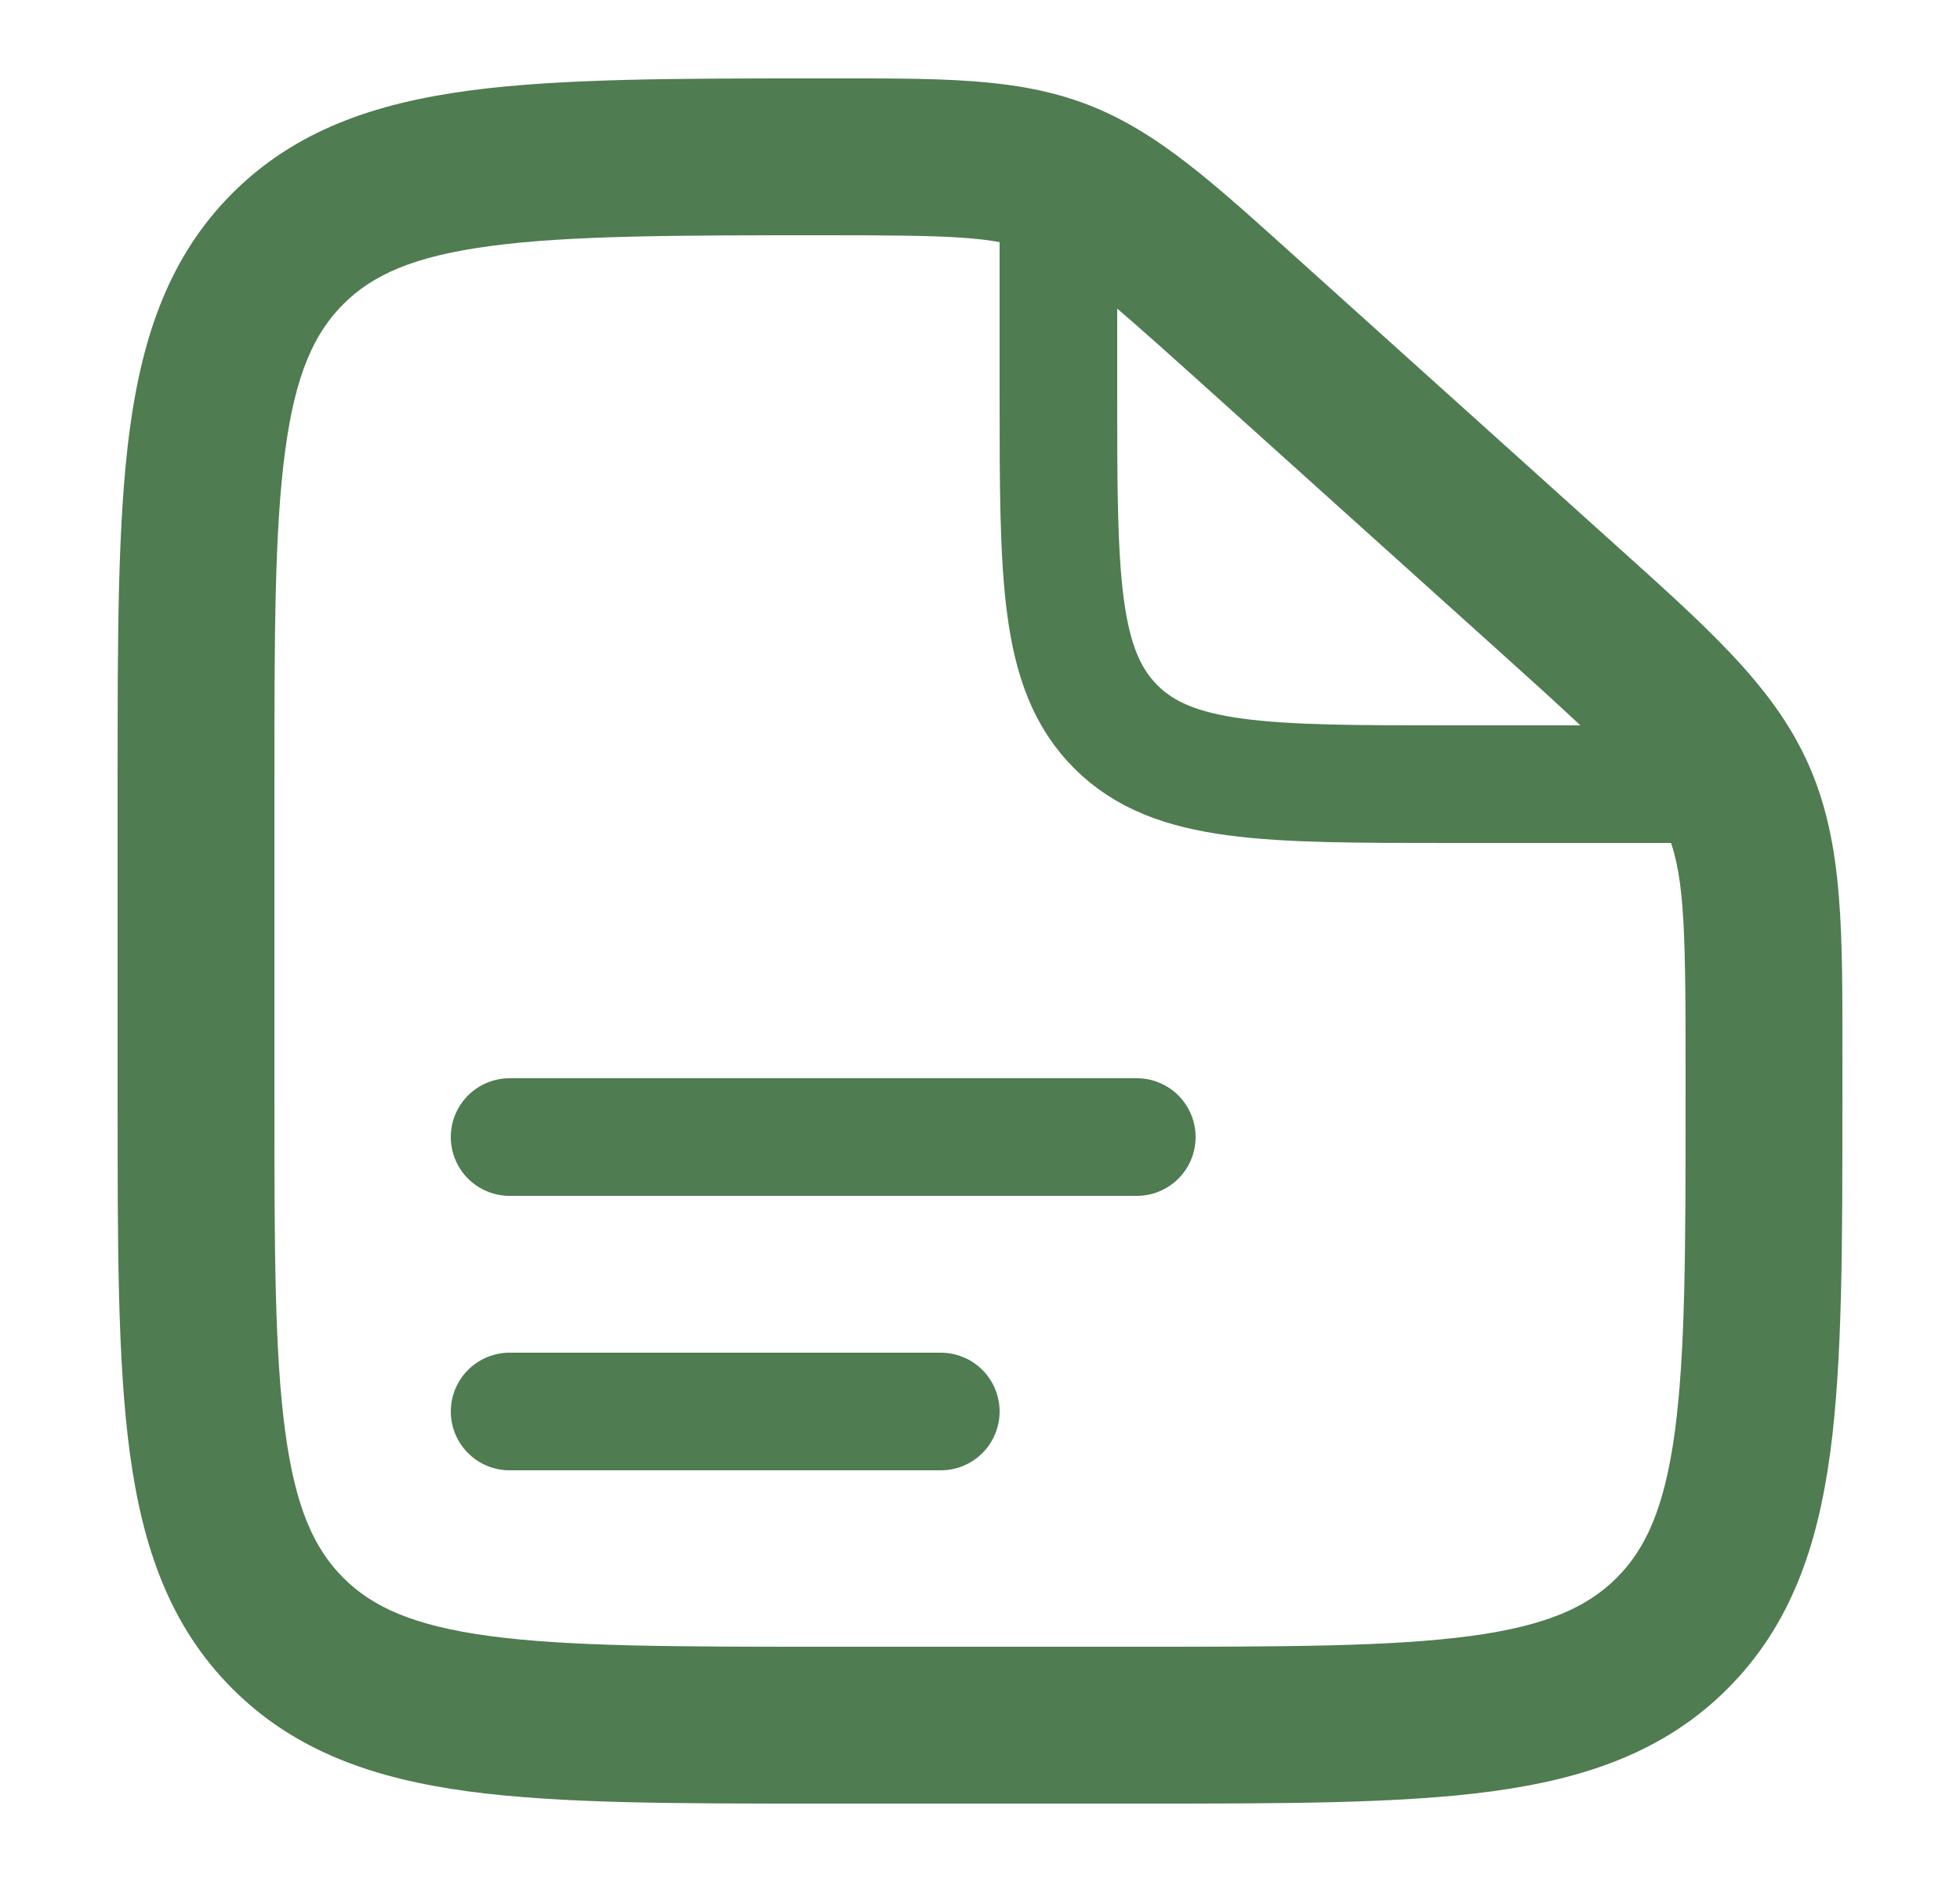
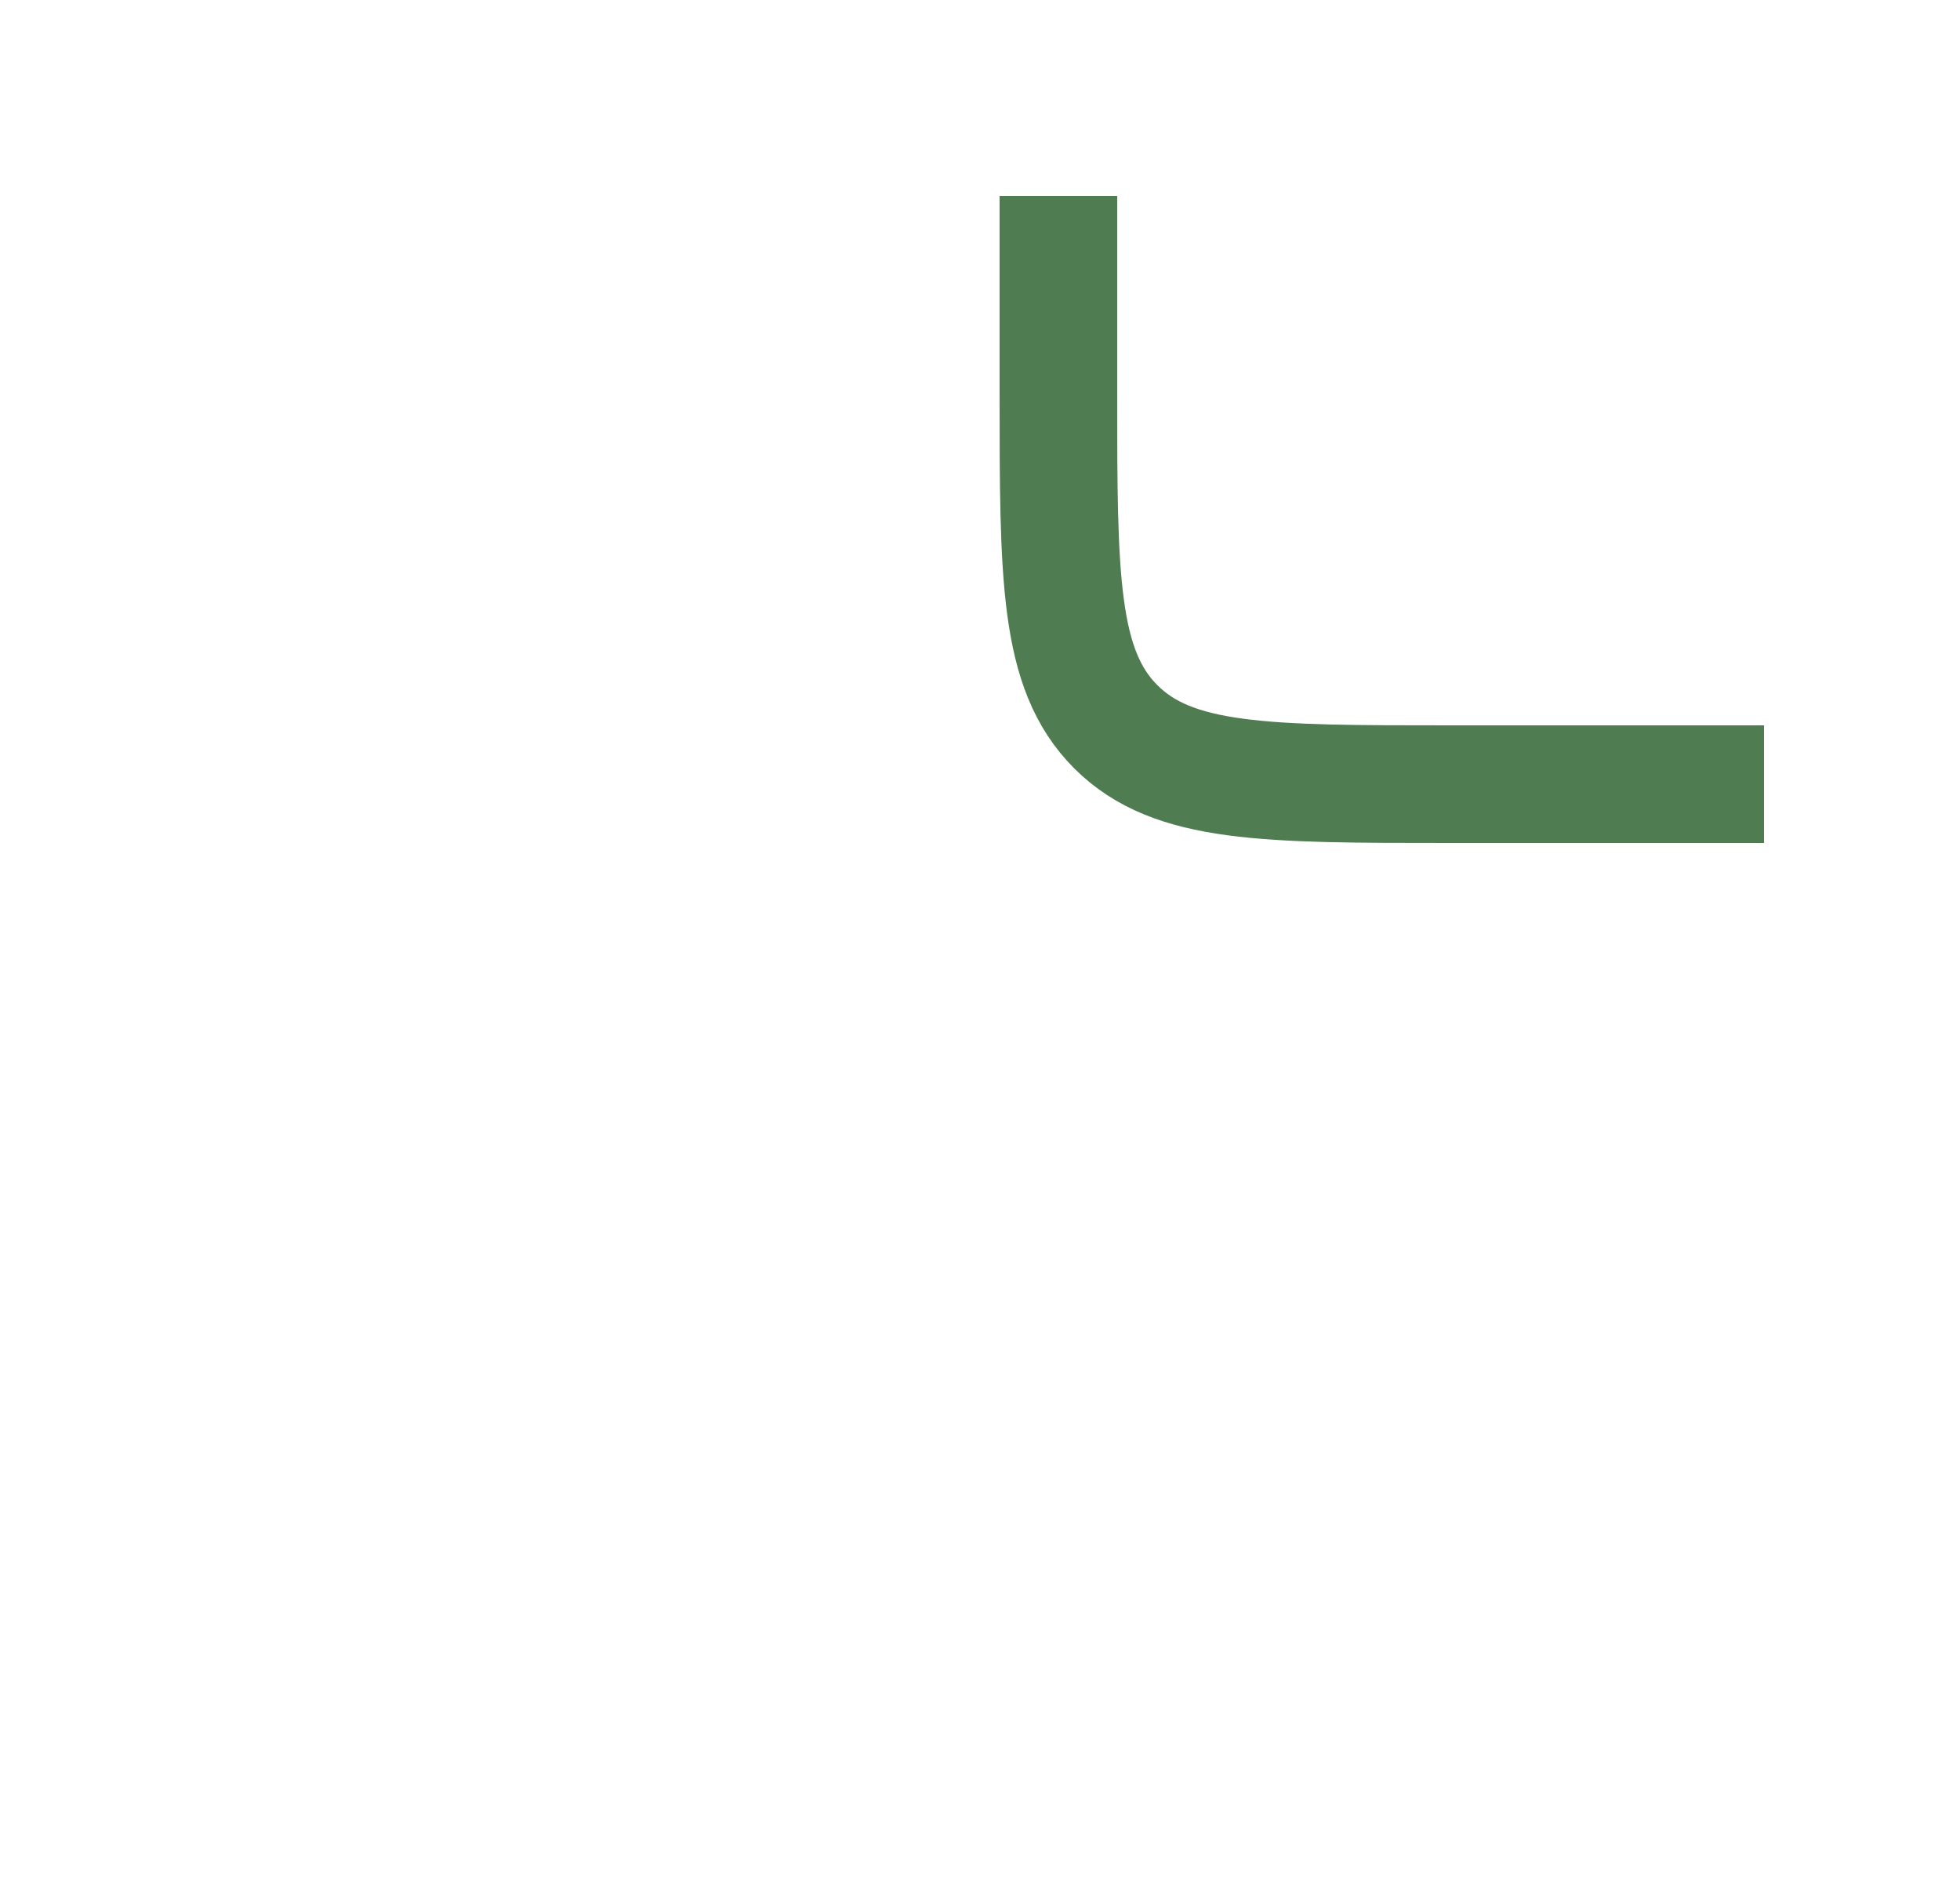
<svg xmlns="http://www.w3.org/2000/svg" width="25" height="24" viewBox="0 0 25 24" fill="none">
-   <path d="M15.893 4.054L15.224 4.797V4.797L15.893 4.054ZM19.852 7.617L19.183 8.36L19.852 7.617ZM22.154 10.154L21.241 10.561V10.561L22.154 10.154ZM3.672 20.828L4.379 20.121L4.379 20.121L3.672 20.828ZM21.328 20.828L20.621 20.121L20.621 20.121L21.328 20.828ZM14.5 21H10.5V23H14.5V21ZM3.5 14V10H1.5V14H3.5ZM21.5 13.563V14H23.5V13.563H21.5ZM15.224 4.797L19.183 8.36L20.521 6.873L16.562 3.31L15.224 4.797ZM23.5 13.563C23.5 11.897 23.52 10.764 23.067 9.747L21.241 10.561C21.48 11.098 21.5 11.72 21.5 13.563H23.5ZM19.183 8.36C20.553 9.593 21.001 10.024 21.241 10.561L23.067 9.747C22.615 8.731 21.759 7.988 20.521 6.873L19.183 8.36ZM10.53 3C12.13 3 12.672 3.015 13.151 3.199L13.867 1.332C12.962 0.985 11.979 1 10.53 1V3ZM16.562 3.31C15.49 2.346 14.773 1.679 13.867 1.332L13.151 3.199C13.63 3.383 14.04 3.732 15.224 4.797L16.562 3.31ZM10.5 21C8.586 21 7.251 20.998 6.244 20.863C5.266 20.731 4.748 20.49 4.379 20.121L2.964 21.535C3.767 22.338 4.778 22.683 5.978 22.845C7.149 23.002 8.643 23 10.5 23V21ZM1.5 14C1.5 15.857 1.498 17.351 1.655 18.522C1.817 19.723 2.162 20.733 2.964 21.535L4.379 20.121C4.01 19.752 3.769 19.234 3.638 18.256C3.502 17.249 3.5 15.914 3.5 14H1.5ZM14.5 23C16.357 23 17.851 23.002 19.022 22.845C20.223 22.683 21.233 22.338 22.035 21.535L20.621 20.121C20.252 20.49 19.734 20.731 18.756 20.863C17.749 20.998 16.414 21 14.5 21V23ZM21.5 14C21.5 15.914 21.498 17.249 21.363 18.256C21.231 19.234 20.99 19.752 20.621 20.121L22.035 21.535C22.838 20.733 23.183 19.723 23.345 18.522C23.502 17.351 23.5 15.857 23.5 14H21.5ZM3.5 10C3.5 8.086 3.502 6.751 3.638 5.744C3.769 4.766 4.01 4.248 4.379 3.879L2.964 2.464C2.162 3.267 1.817 4.278 1.655 5.478C1.498 6.649 1.5 8.143 1.5 10H3.5ZM10.53 1C8.662 1 7.162 0.998 5.986 1.155C4.782 1.316 3.768 1.661 2.964 2.464L4.379 3.879C4.747 3.51 5.267 3.269 6.251 3.138C7.263 3.002 8.606 3 10.53 3V1Z" fill="#4F7C51" />
-   <path d="M6.5 14.5H14.5" stroke="#4F7C51" stroke-width="1.5" stroke-linecap="round" />
-   <path d="M6.5 18H12" stroke="#4F7C51" stroke-width="1.5" stroke-linecap="round" />
  <path d="M13.5 2.5V5C13.5 7.357 13.5 8.536 14.232 9.268C14.964 10 16.143 10 18.5 10H22.5" stroke="#4F7C51" stroke-width="1.5" />
</svg>